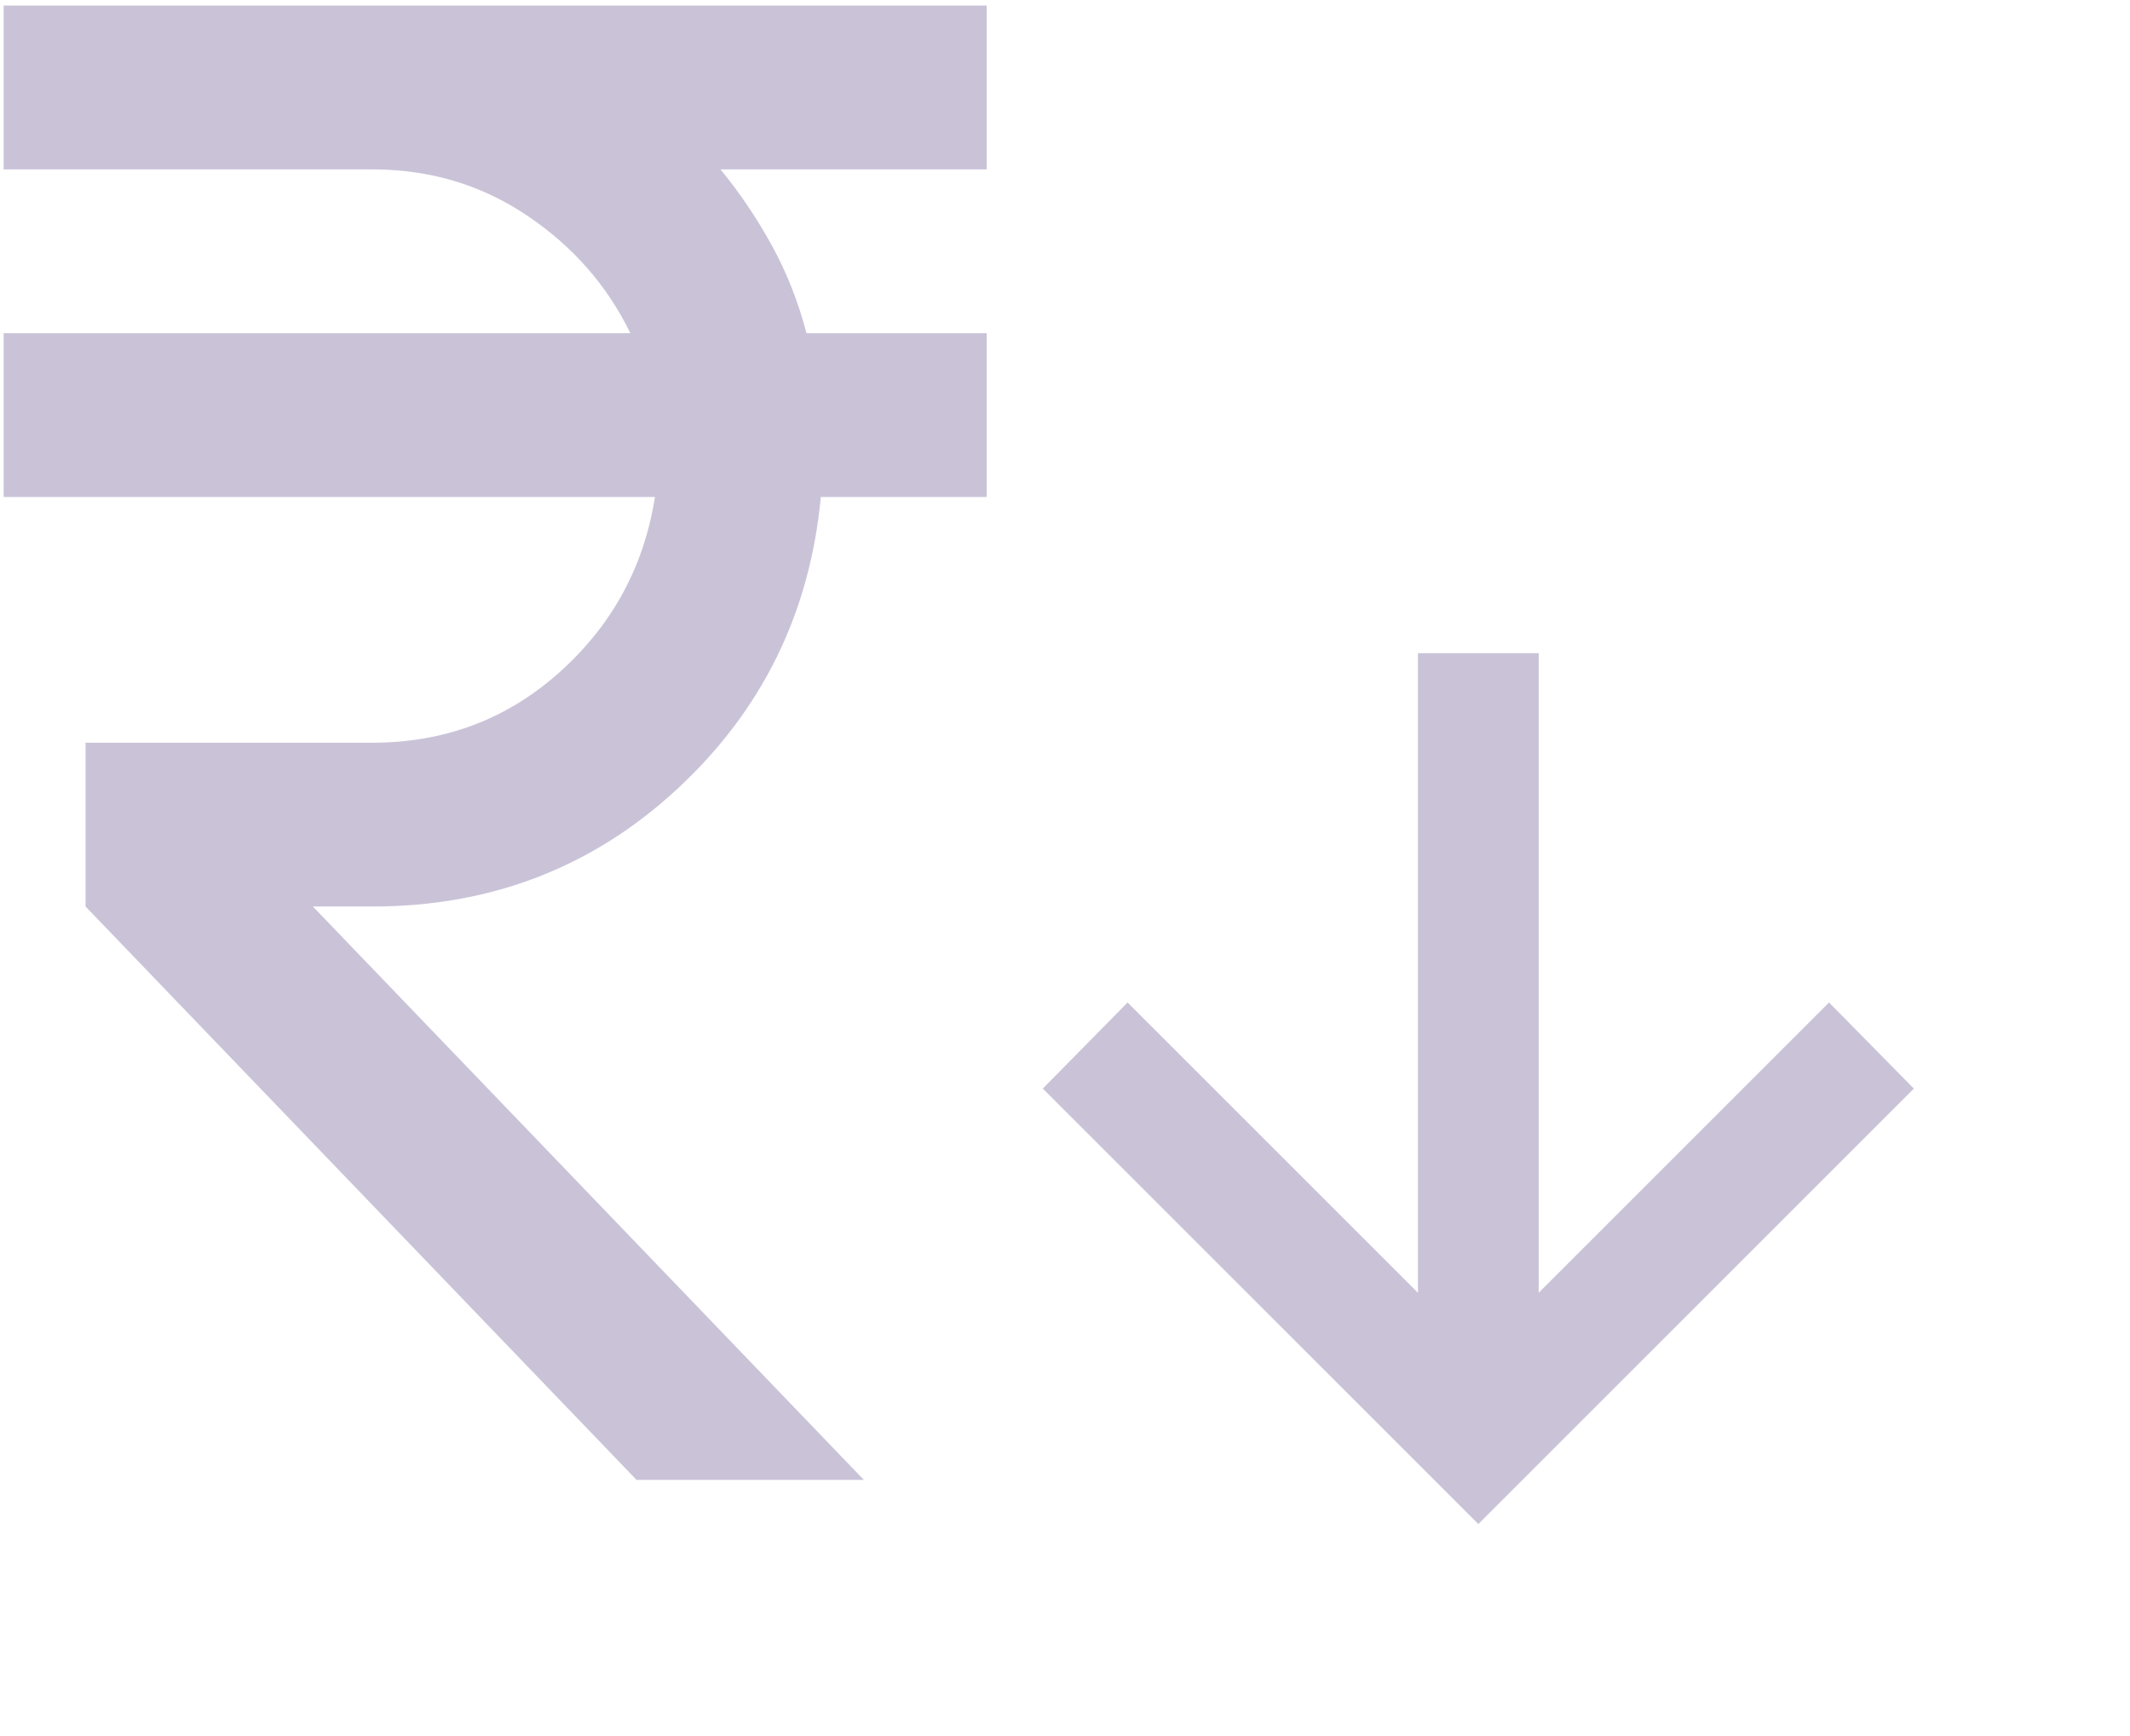
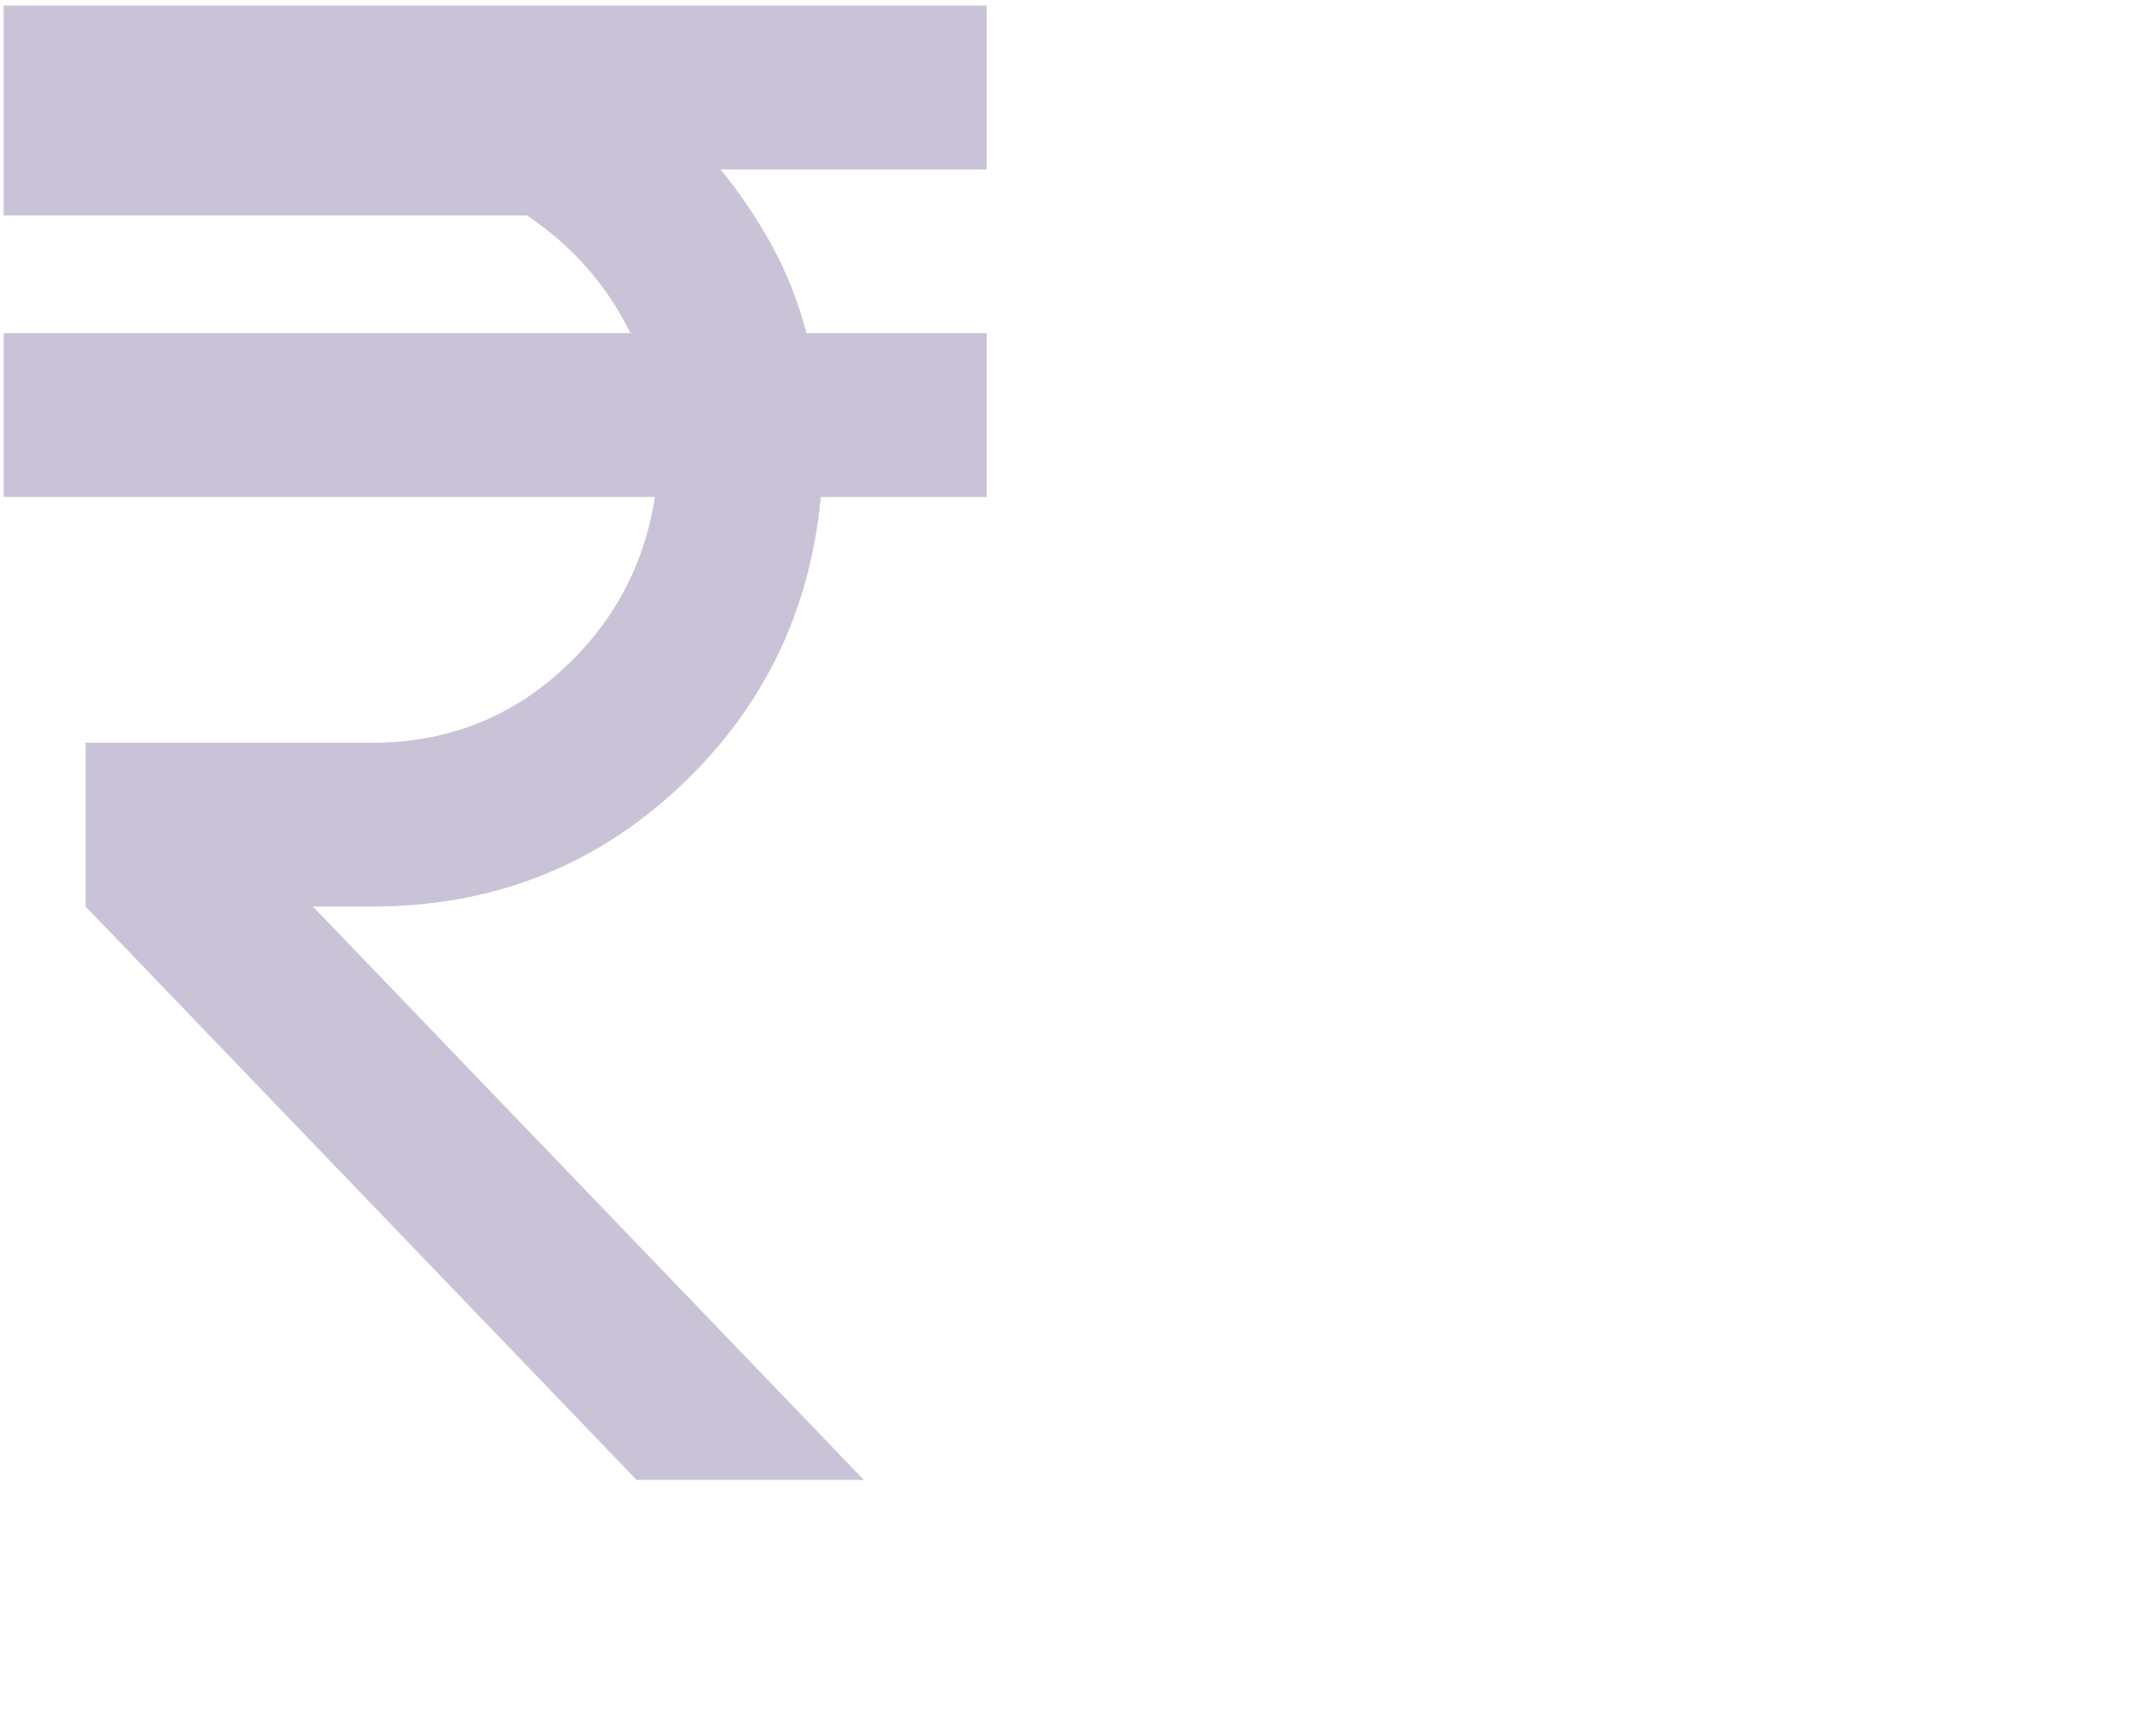
<svg xmlns="http://www.w3.org/2000/svg" width="65" height="53" viewBox="0 0 65 53" fill="none">
-   <path d="M19.424 45.17L2.611 27.67V22.67H11.361C13.57 22.67 15.476 21.951 17.08 20.514C18.684 19.076 19.653 17.295 19.986 15.17H0.111V10.17H19.236C18.528 8.712 17.476 7.514 16.08 6.576C14.684 5.639 13.111 5.17 11.361 5.17H0.111V0.17H30.111V5.17H21.986C22.57 5.878 23.09 6.649 23.549 7.482C24.007 8.316 24.361 9.212 24.611 10.17H30.111V15.17H25.049C24.715 18.712 23.257 21.68 20.674 24.076C18.09 26.472 14.986 27.67 11.361 27.67H9.549L26.361 45.17H19.424Z" fill="#CAC3D8" />
+   <path d="M19.424 45.17L2.611 27.67V22.67H11.361C13.57 22.67 15.476 21.951 17.08 20.514C18.684 19.076 19.653 17.295 19.986 15.17H0.111V10.17H19.236C18.528 8.712 17.476 7.514 16.08 6.576H0.111V0.17H30.111V5.17H21.986C22.57 5.878 23.09 6.649 23.549 7.482C24.007 8.316 24.361 9.212 24.611 10.17H30.111V15.17H25.049C24.715 18.712 23.257 21.68 20.674 24.076C18.09 26.472 14.986 27.67 11.361 27.67H9.549L26.361 45.17H19.424Z" fill="#CAC3D8" />
  <mask id="mask0_2368_22973" style="mask-type:alpha" maskUnits="userSpaceOnUse" x="25" y="13" width="40" height="40">
-     <rect x="25.67" y="13.785" width="38.884" height="38.884" fill="#D9D9D9" />
-   </mask>
+     </mask>
  <g mask="url(#mask0_2368_22973)">
    <path d="M43.27 19.936V39.459L34.41 30.599L31.822 33.227L45.113 46.518L58.404 33.227L55.816 30.599L46.956 39.459V19.936H43.27Z" fill="#CAC3D8" />
  </g>
</svg>